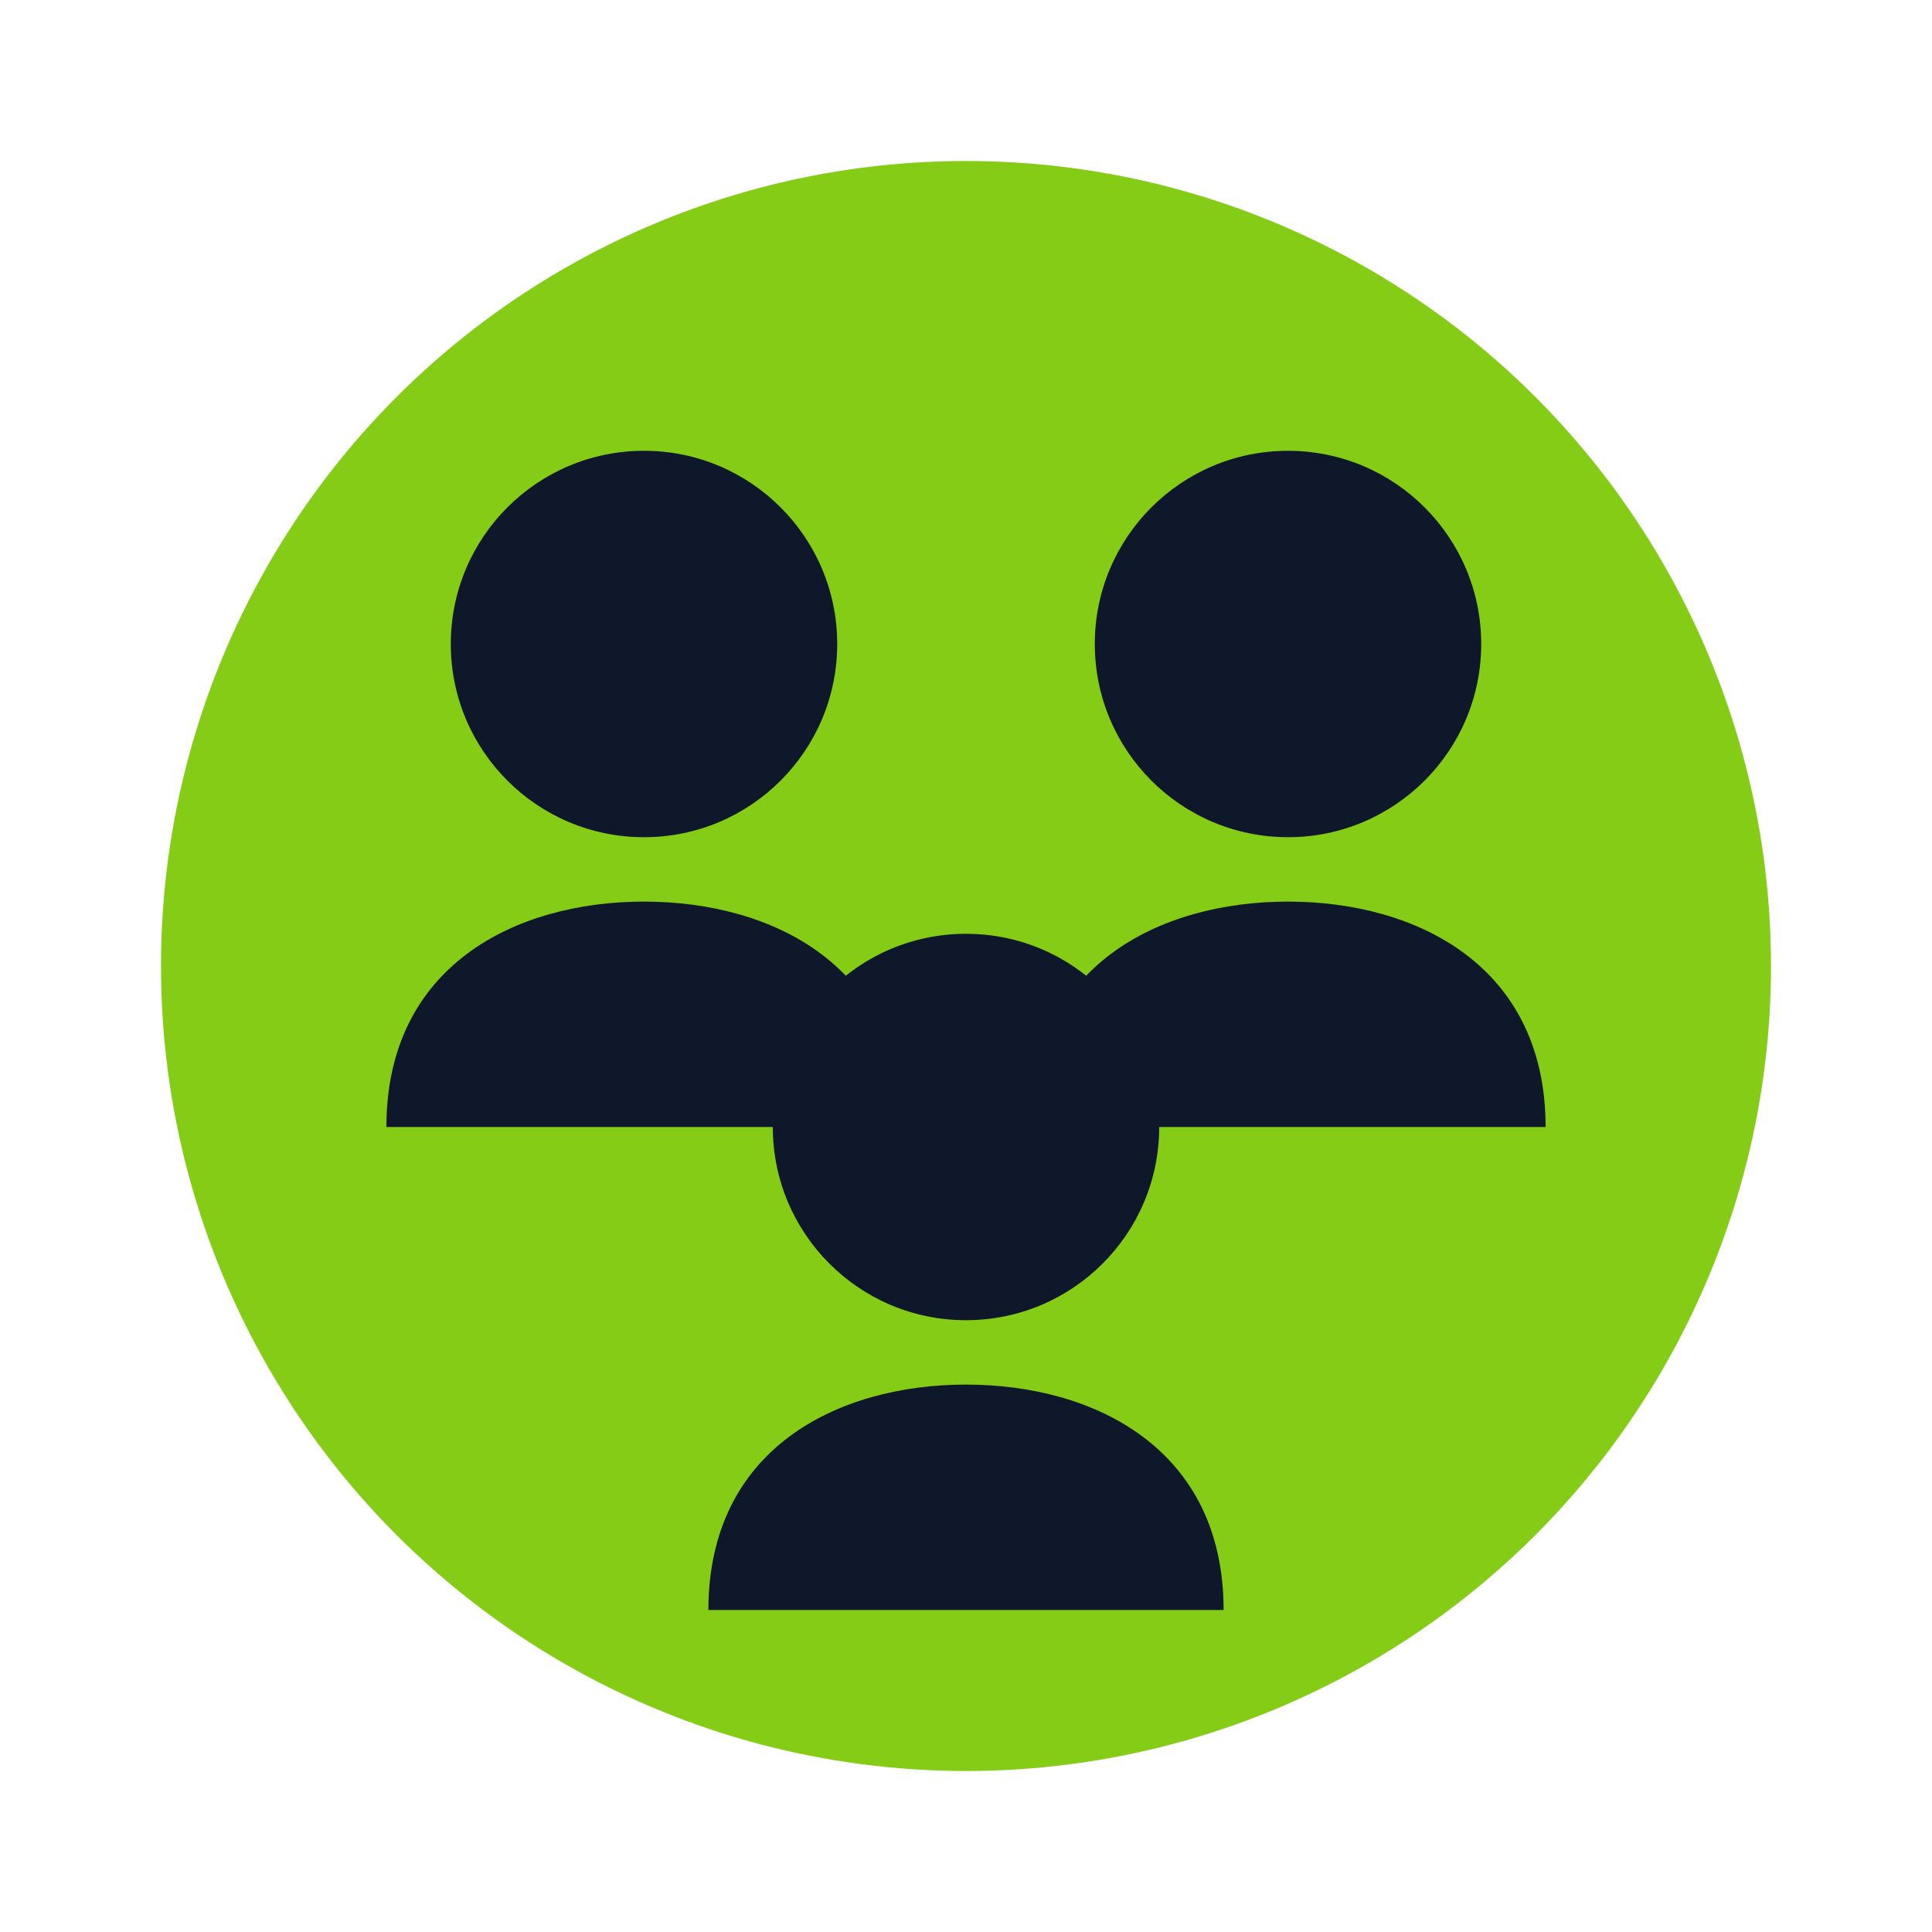
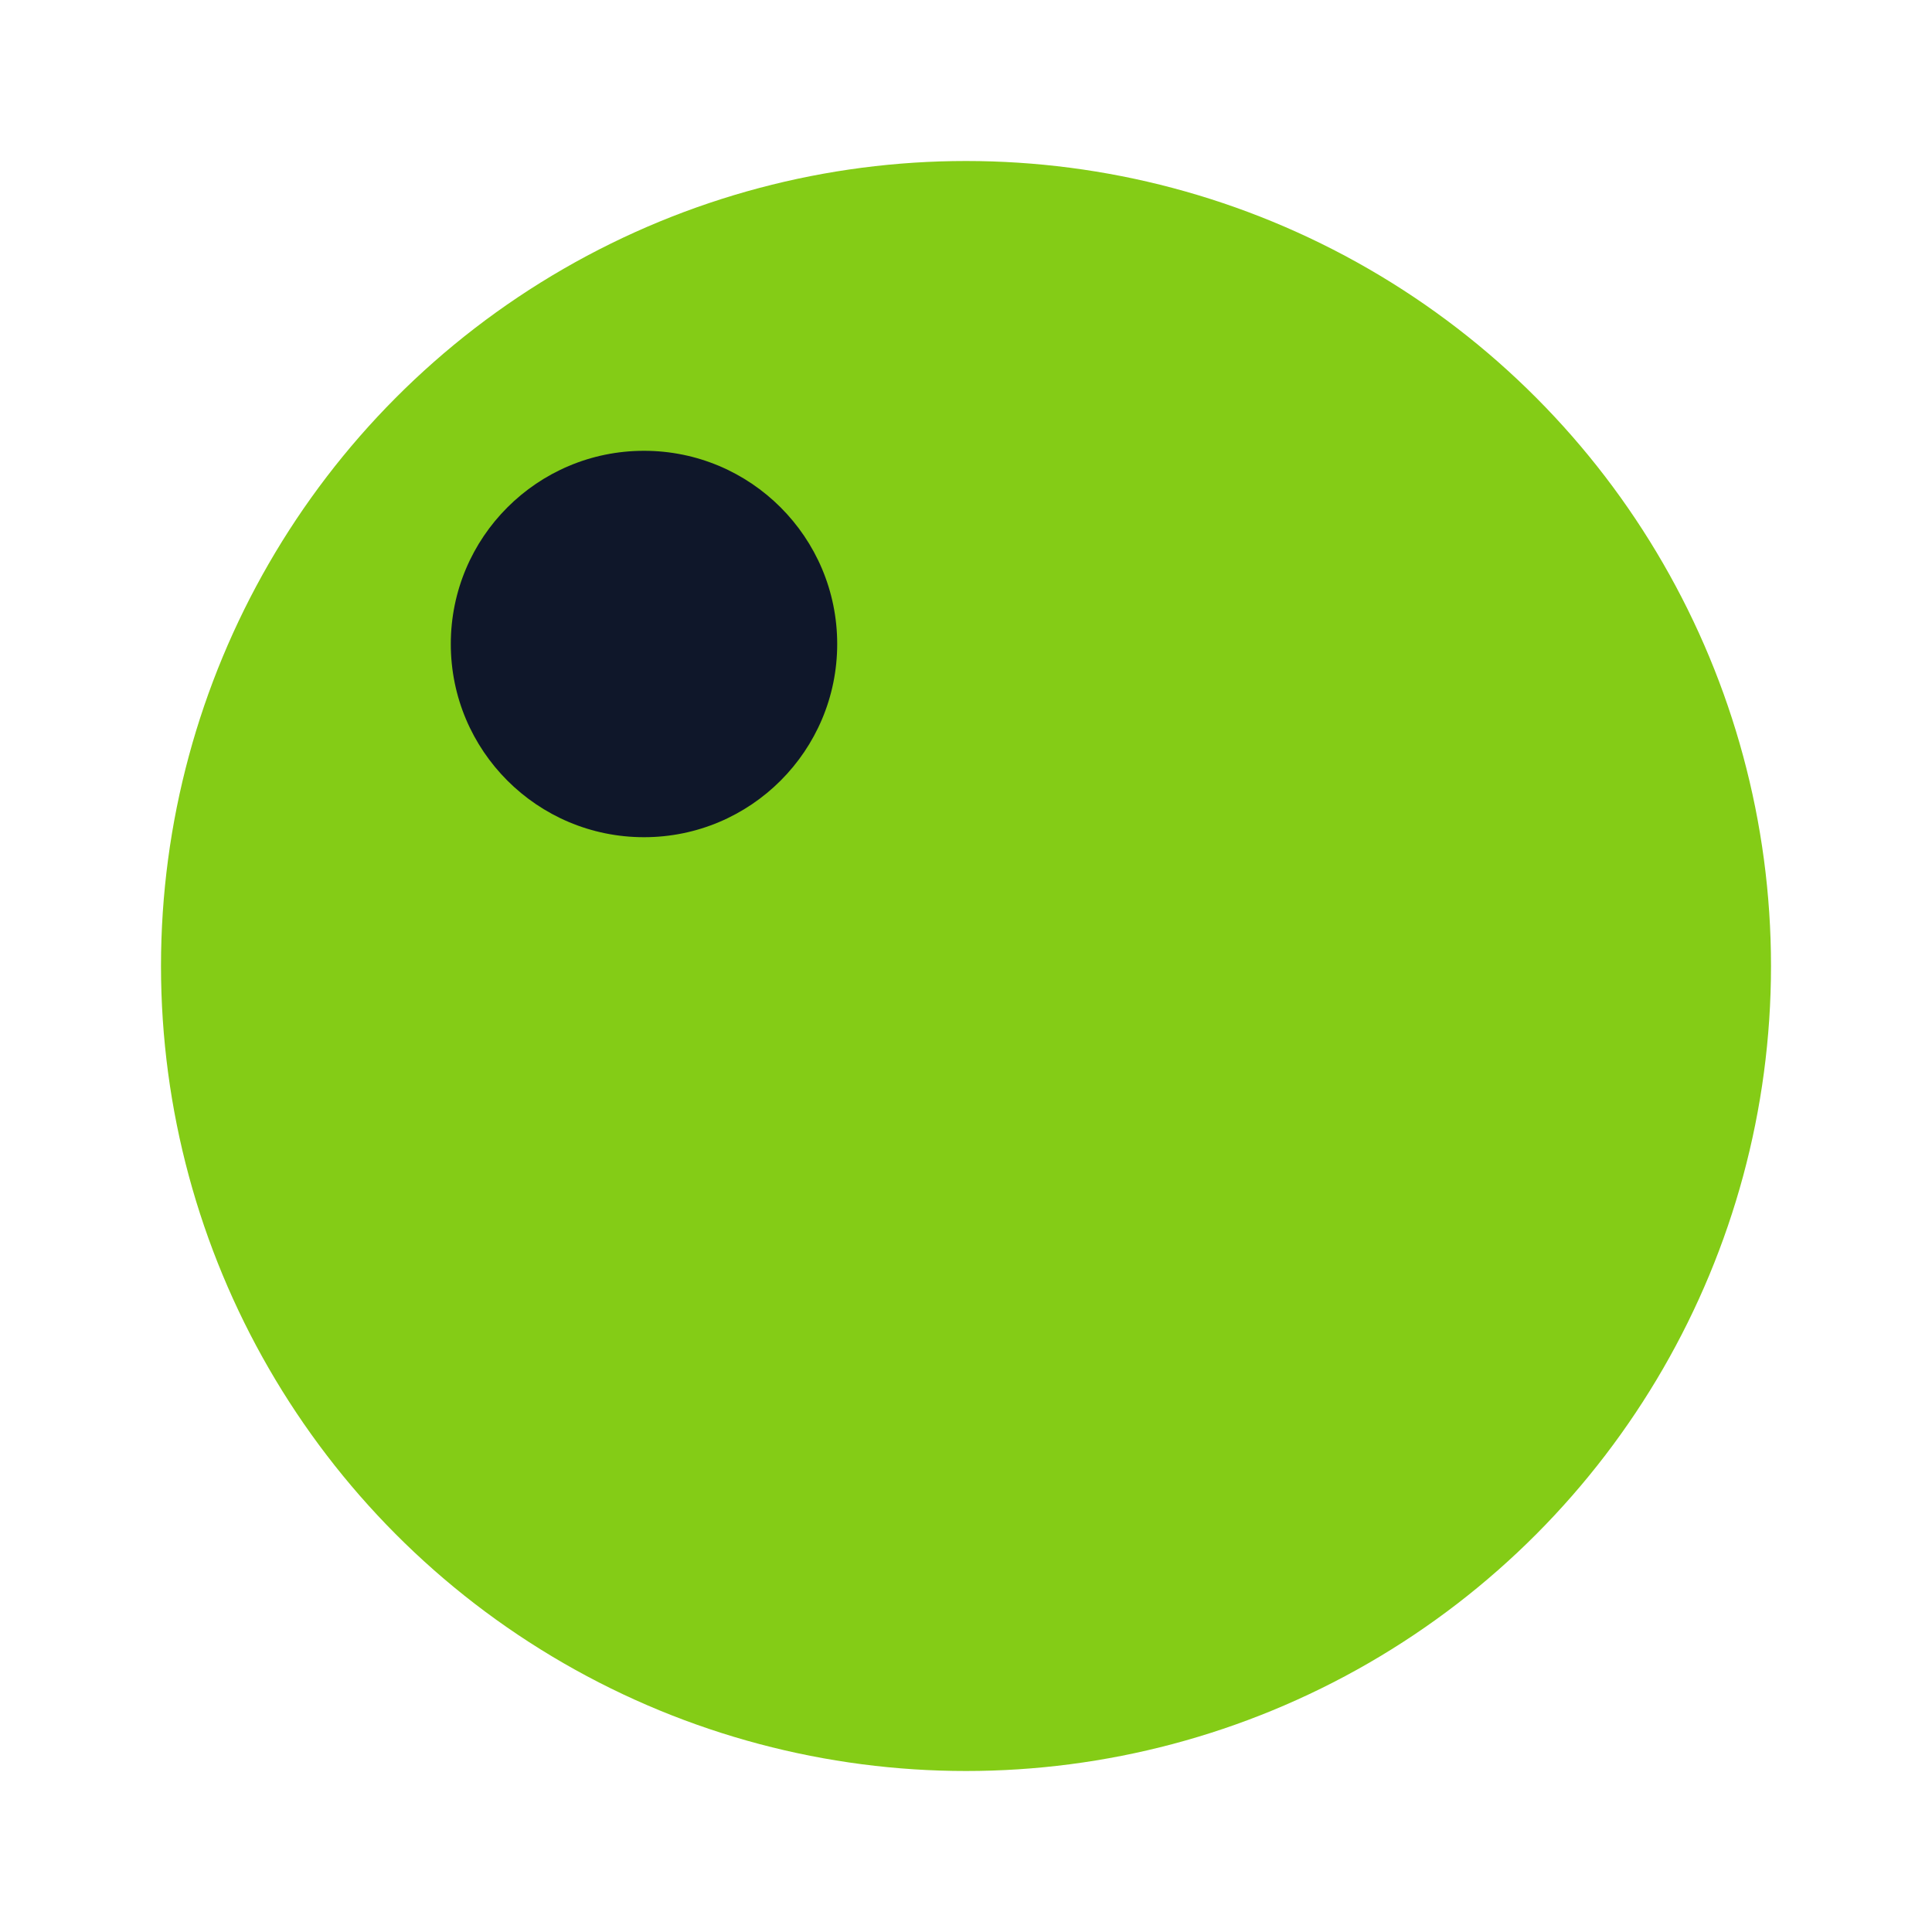
<svg xmlns="http://www.w3.org/2000/svg" width="60" height="60" viewBox="0 0 60 60" fill="none">
  <circle cx="30" cy="30" r="25" fill="#84CC16" />
  <circle cx="20" cy="20" r="6" fill="#0F172A" />
-   <circle cx="40" cy="20" r="6" fill="#0F172A" />
-   <circle cx="30" cy="35" r="6" fill="#0F172A" />
-   <path d="M12 35 C12 30, 16 28, 20 28 C24 28, 28 30, 28 35" fill="#0F172A" />
-   <path d="M32 35 C32 30, 36 28, 40 28 C44 28, 48 30, 48 35" fill="#0F172A" />
-   <path d="M22 50 C22 45, 26 43, 30 43 C34 43, 38 45, 38 50" fill="#0F172A" />
</svg>